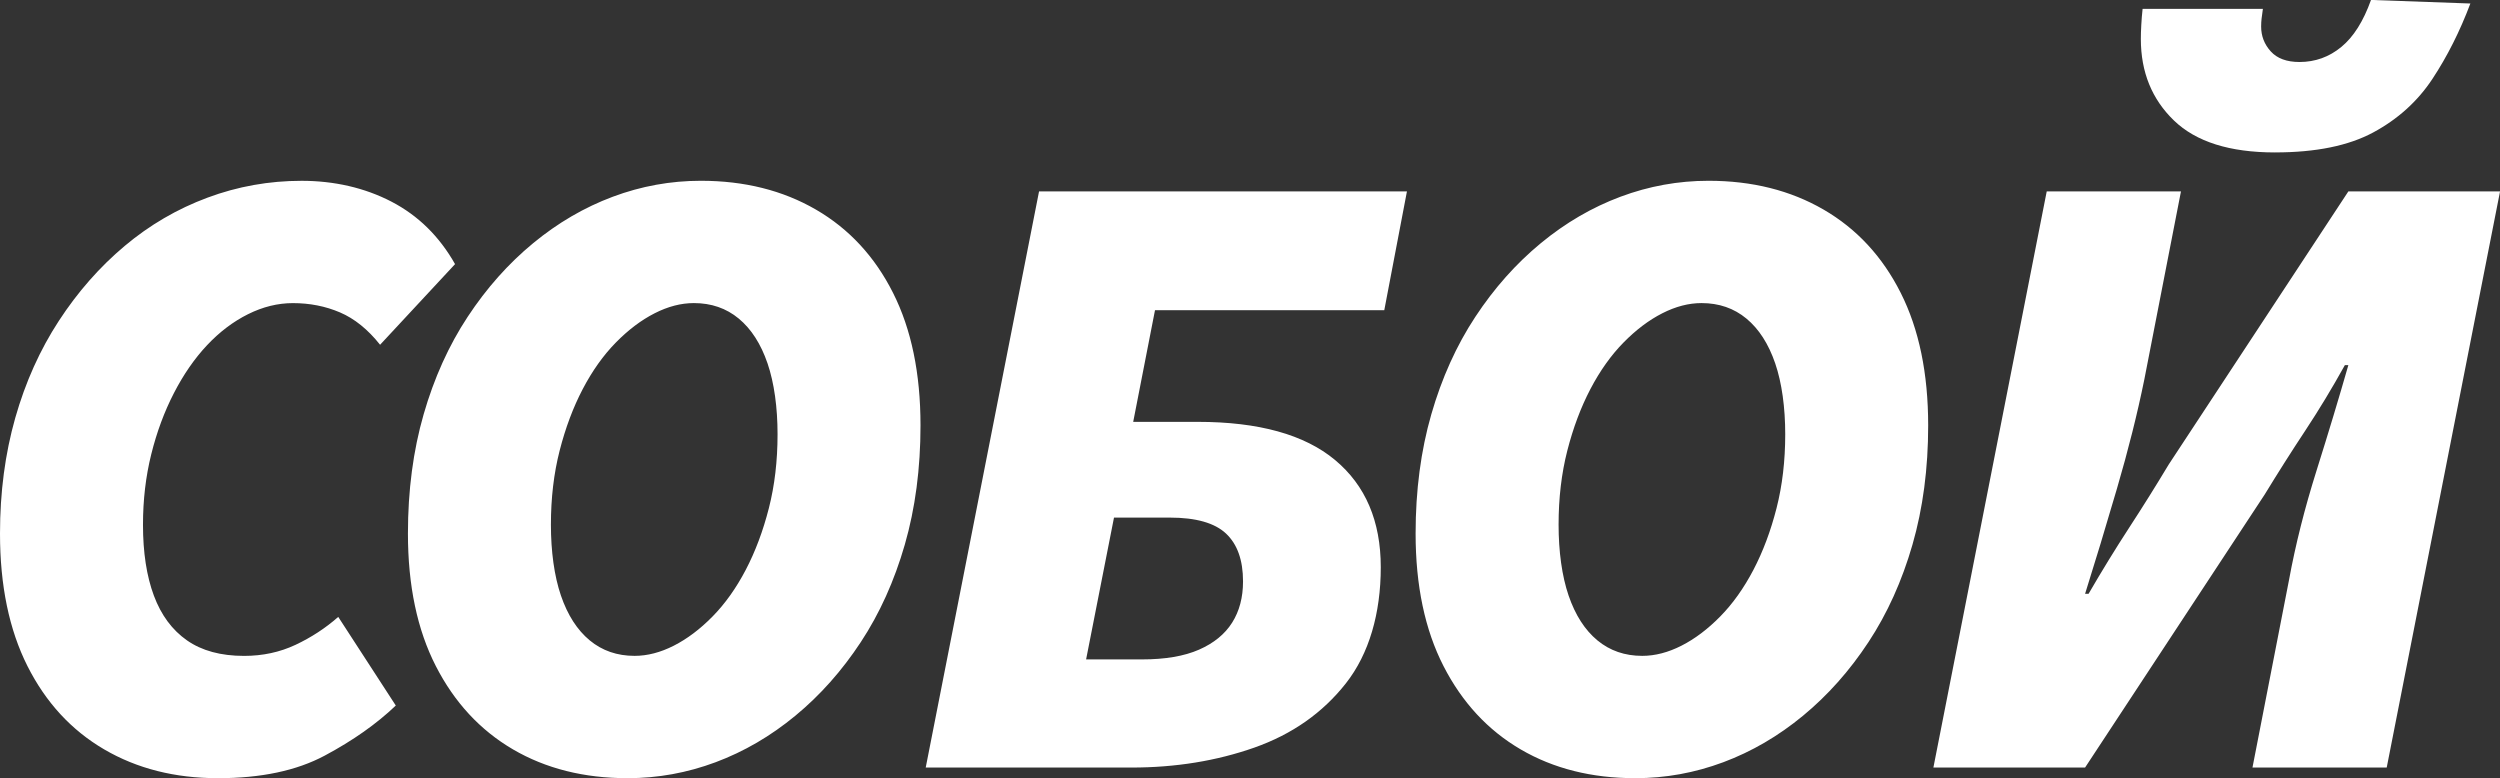
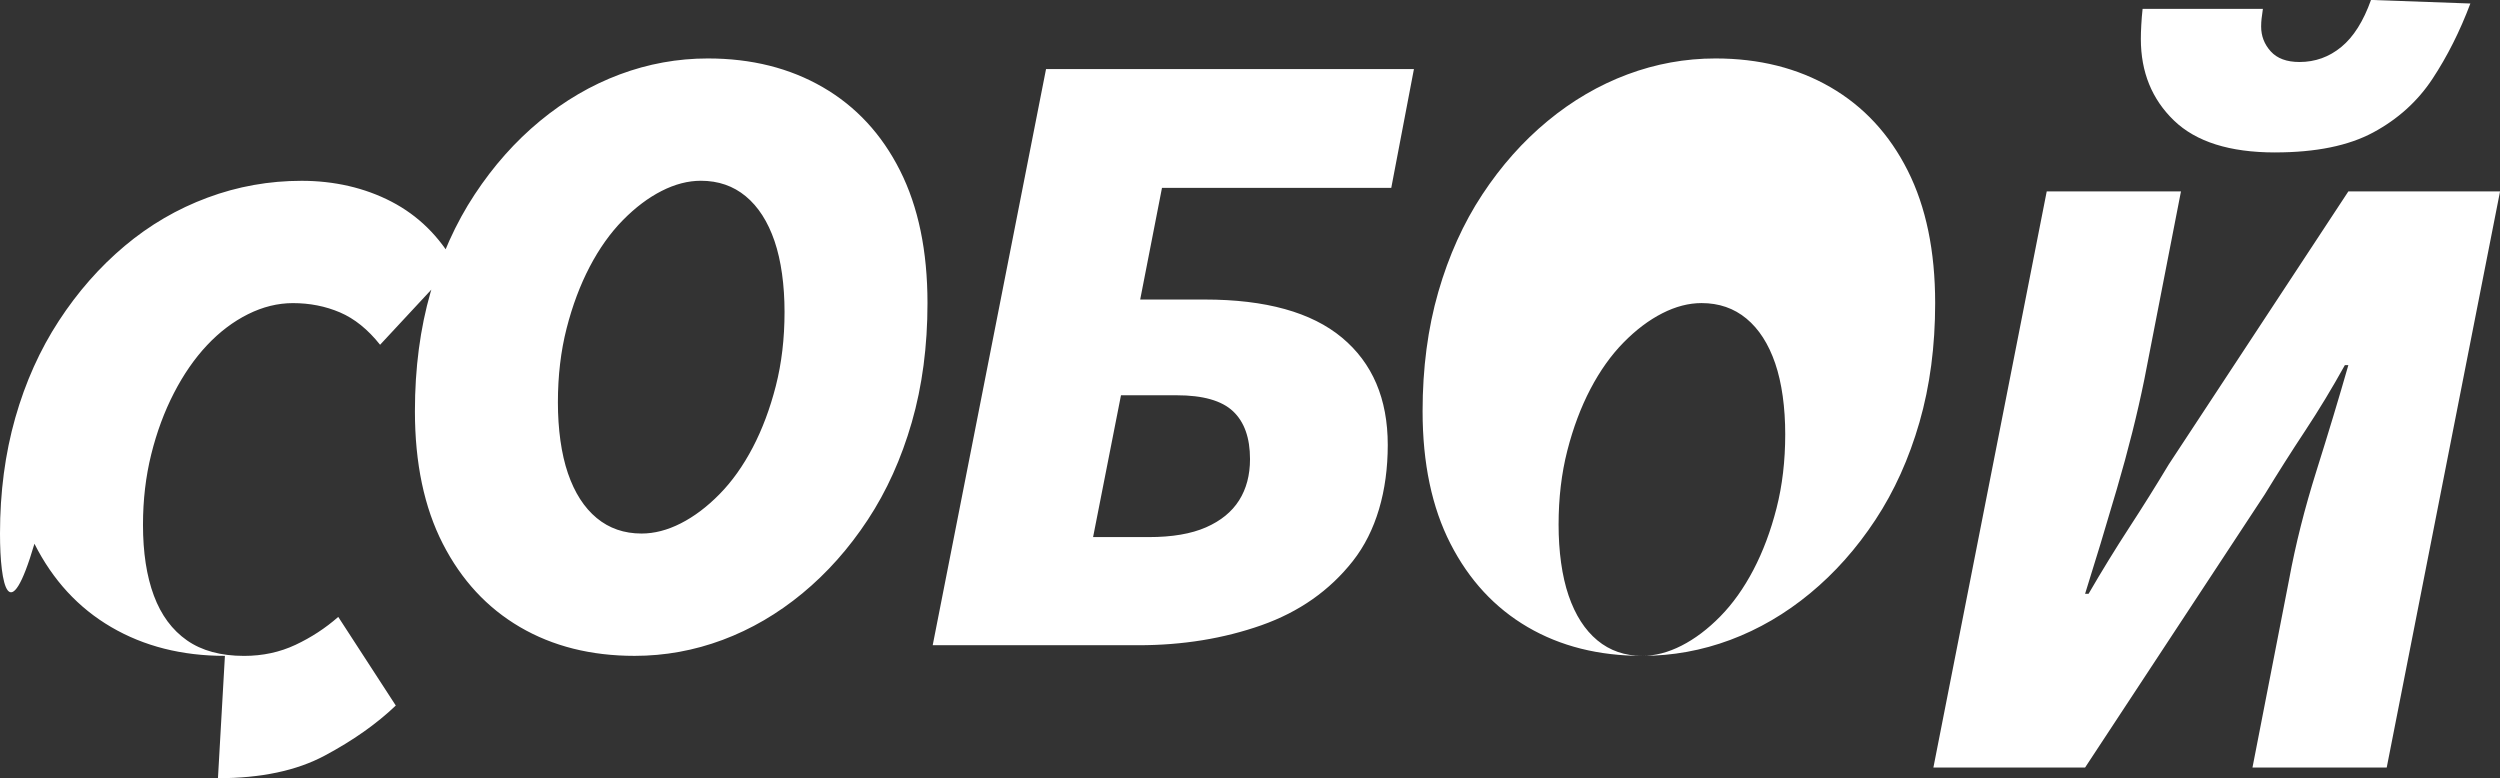
<svg xmlns="http://www.w3.org/2000/svg" id="_ежим_изоляции" data-name="Режим изоляции" viewBox="0 0 1070.09 333.1">
  <rect x="0" y="0" width="1070.09" height="333.1" fill="#333333" stroke="none" />
  <defs>
    <style> .cls-1 { fill: #fff; } </style>
  </defs>
-   <path class="cls-1" d="M973.82,65.25c-19.4,0-33.83-4.55-43.28-13.66-9.45-9.11-14.18-20.74-14.18-34.9,0-1.77,.06-3.79,.19-6.07,.12-2.28,.31-4.55,.56-6.83h51.49c-.25,1.77-.44,3.16-.56,4.17-.12,1.01-.19,2.15-.19,3.41,0,4.05,1.37,7.59,4.11,10.62,2.74,3.03,6.84,4.55,12.31,4.55,6.72,0,12.69-2.15,17.91-6.45,5.22-4.3,9.45-11,12.69-20.11l42.54,1.52c-4.48,11.89-9.89,22.64-16.23,32.25-6.34,9.61-14.8,17.26-25.37,22.95-10.57,5.69-24.57,8.54-41.98,8.54m-146.27,263.29l48.51-246.6h57.46l-15.67,80.43c-2.98,14.67-6.9,30.29-11.75,46.85-4.85,16.57-9.39,31.55-13.62,44.96h1.49c5.72-9.86,11.51-19.29,17.35-28.26,5.85-8.98,11.51-18.02,16.98-27.13l76.87-116.85h64.93l-48.51,246.6h-57.46l15.67-80.43c2.74-14.92,6.65-30.48,11.75-46.66,5.1-16.19,9.64-31.24,13.62-45.15h-1.49c-5.47,9.86-11.13,19.22-16.98,28.07-5.85,8.85-11.63,17.96-17.35,27.32l-76.87,116.85h-64.93Zm-124.61-47.8c5.47,0,11.07-1.45,16.79-4.36,5.72-2.91,11.26-7.08,16.6-12.52,5.35-5.44,10.07-12.08,14.18-19.92,4.1-7.84,7.4-16.63,9.89-26.37,2.49-9.74,3.73-20.3,3.73-31.68s-1.43-22-4.29-30.35c-2.86-8.35-6.97-14.73-12.31-19.16-5.35-4.43-11.75-6.64-19.22-6.64-5.47,0-11.07,1.45-16.79,4.36-5.72,2.91-11.26,7.08-16.6,12.52-5.35,5.44-10.07,12.08-14.18,19.92-4.1,7.84-7.4,16.63-9.89,26.37-2.49,9.74-3.73,20.3-3.73,31.68s1.43,22,4.29,30.35c2.86,8.35,6.97,14.73,12.31,19.16,5.35,4.43,11.75,6.64,19.22,6.64Zm-2.99,52.36c-18.66,0-35.01-4.11-49.07-12.33-14.05-8.22-25.06-20.11-33.02-35.66-7.96-15.55-11.94-34.46-11.94-56.72,0-18.46,2.24-35.47,6.72-51.03,4.48-15.55,10.76-29.47,18.84-41.73,8.08-12.27,17.41-22.76,27.99-31.49,10.57-8.73,21.95-15.36,34.14-19.92,12.19-4.55,24.75-6.83,37.69-6.83,18.66,0,35.07,4.11,49.25,12.33,14.18,8.22,25.19,20.11,33.02,35.66,7.84,15.55,11.75,34.46,11.75,56.72,0,18.46-2.24,35.47-6.72,51.03-4.48,15.55-10.76,29.47-18.84,41.73-8.08,12.27-17.41,22.76-27.99,31.49-10.57,8.73-21.95,15.36-34.14,19.92-12.19,4.55-24.75,6.83-37.69,6.83Zm-235.06-50.84h23.88c9.95,0,18.1-1.39,24.44-4.17,6.34-2.78,11.07-6.64,14.18-11.57,3.11-4.93,4.66-10.81,4.66-17.64,0-9.11-2.43-15.93-7.28-20.49-4.85-4.55-12.87-6.83-24.07-6.83h-23.88l-11.94,60.7Zm-68.66,46.28l48.51-246.6h157.47l-9.7,50.84h-98.14l-9.33,47.8h27.61c26.12,0,45.71,5.44,58.77,16.31,13.06,10.88,19.59,26.18,19.59,45.91s-4.98,37.05-14.93,49.7c-9.95,12.65-23.01,21.81-39.18,27.51-16.17,5.69-33.71,8.54-52.61,8.54h-88.06Zm-124.61-47.8c5.47,0,11.07-1.45,16.79-4.36,5.72-2.91,11.26-7.08,16.6-12.52,5.35-5.44,10.07-12.08,14.18-19.92,4.1-7.84,7.4-16.63,9.89-26.37,2.49-9.74,3.73-20.3,3.73-31.68s-1.43-22-4.29-30.35c-2.86-8.35-6.97-14.73-12.31-19.16-5.35-4.43-11.75-6.64-19.22-6.64-5.47,0-11.07,1.45-16.79,4.36-5.72,2.91-11.26,7.08-16.6,12.52-5.35,5.44-10.07,12.08-14.18,19.92-4.1,7.84-7.4,16.63-9.89,26.37-2.49,9.74-3.73,20.3-3.73,31.68s1.43,22,4.29,30.35c2.86,8.35,6.97,14.73,12.31,19.16,5.35,4.43,11.75,6.64,19.22,6.64Zm-2.99,52.36c-18.66,0-35.01-4.11-49.07-12.33-14.05-8.22-25.06-20.11-33.02-35.66-7.96-15.55-11.94-34.46-11.94-56.72,0-18.46,2.24-35.47,6.72-51.03,4.48-15.55,10.76-29.47,18.84-41.73,8.08-12.27,17.41-22.76,27.99-31.49,10.57-8.73,21.95-15.36,34.14-19.92,12.19-4.55,24.75-6.83,37.69-6.83,18.66,0,35.07,4.11,49.25,12.33,14.18,8.22,25.19,20.11,33.02,35.66,7.84,15.55,11.75,34.46,11.75,56.72,0,18.46-2.24,35.47-6.72,51.03-4.48,15.55-10.76,29.47-18.84,41.73-8.08,12.27-17.41,22.76-27.99,31.49-10.57,8.73-21.95,15.36-34.14,19.92-12.19,4.55-24.75,6.83-37.69,6.83Zm-175.36,0c-18.41,0-34.64-4.11-48.69-12.33-14.06-8.22-25-20.11-32.84-35.66C3.92,269.55,0,250.64,0,228.39c0-17.7,2.18-34.21,6.53-49.51,4.35-15.3,10.57-29.15,18.66-41.54,8.08-12.39,17.48-23.08,28.17-32.06,10.7-8.98,22.51-15.87,35.45-20.68,12.93-4.81,26.37-7.21,40.3-7.21s26.99,2.97,38.43,8.91c11.44,5.94,20.52,14.86,27.24,26.75l-32.09,34.52c-5.22-6.58-10.95-11.19-17.16-13.85-6.22-2.66-12.94-3.98-20.15-3.98-6.47,0-12.87,1.58-19.22,4.74-6.34,3.16-12.19,7.59-17.54,13.28-5.35,5.69-10.07,12.52-14.18,20.49-4.11,7.97-7.34,16.69-9.7,26.18-2.36,9.48-3.54,19.54-3.54,30.16,0,11.89,1.55,22,4.66,30.35,3.11,8.35,7.84,14.73,14.18,19.16,6.34,4.43,14.49,6.64,24.44,6.64,7.96,0,15.3-1.58,22.02-4.74,6.72-3.16,12.81-7.14,18.28-11.95l24.63,37.94c-8.21,7.84-18.35,14.99-30.41,21.43-12.06,6.45-27.3,9.67-45.71,9.67Z" />
+   <path class="cls-1" d="M973.82,65.25c-19.4,0-33.83-4.55-43.28-13.66-9.45-9.11-14.18-20.74-14.18-34.9,0-1.77,.06-3.79,.19-6.07,.12-2.28,.31-4.55,.56-6.83h51.49c-.25,1.77-.44,3.16-.56,4.17-.12,1.01-.19,2.15-.19,3.41,0,4.05,1.37,7.59,4.11,10.62,2.74,3.03,6.84,4.55,12.31,4.55,6.72,0,12.69-2.15,17.91-6.45,5.22-4.3,9.45-11,12.69-20.11l42.54,1.52c-4.48,11.89-9.89,22.64-16.23,32.25-6.34,9.61-14.8,17.26-25.37,22.95-10.57,5.69-24.57,8.54-41.98,8.54m-146.27,263.29l48.51-246.6h57.46l-15.67,80.43c-2.98,14.67-6.9,30.29-11.75,46.85-4.85,16.57-9.39,31.55-13.62,44.96h1.49c5.72-9.86,11.51-19.29,17.35-28.26,5.85-8.98,11.51-18.02,16.98-27.13l76.87-116.85h64.93l-48.51,246.6h-57.46l15.67-80.43c2.74-14.92,6.65-30.48,11.75-46.66,5.1-16.19,9.64-31.24,13.62-45.15h-1.49c-5.47,9.86-11.13,19.22-16.98,28.07-5.85,8.85-11.63,17.96-17.35,27.32l-76.87,116.85h-64.93Zm-124.61-47.8c5.47,0,11.07-1.45,16.79-4.36,5.72-2.91,11.26-7.08,16.6-12.52,5.35-5.44,10.07-12.08,14.18-19.92,4.1-7.84,7.4-16.63,9.89-26.37,2.49-9.74,3.73-20.3,3.73-31.68s-1.43-22-4.29-30.35c-2.86-8.35-6.97-14.73-12.31-19.16-5.35-4.43-11.75-6.64-19.22-6.64-5.47,0-11.07,1.45-16.79,4.36-5.72,2.91-11.26,7.08-16.6,12.52-5.35,5.44-10.07,12.08-14.18,19.92-4.1,7.84-7.4,16.63-9.89,26.37-2.49,9.74-3.73,20.3-3.73,31.68s1.43,22,4.29,30.35c2.86,8.35,6.97,14.73,12.31,19.16,5.35,4.43,11.75,6.64,19.22,6.64Zc-18.66,0-35.01-4.11-49.07-12.33-14.05-8.22-25.06-20.11-33.02-35.66-7.96-15.55-11.94-34.46-11.94-56.72,0-18.46,2.24-35.47,6.72-51.03,4.48-15.55,10.76-29.47,18.84-41.73,8.08-12.27,17.41-22.76,27.99-31.49,10.57-8.73,21.95-15.36,34.14-19.92,12.19-4.55,24.75-6.83,37.69-6.83,18.66,0,35.07,4.11,49.25,12.33,14.18,8.22,25.19,20.11,33.02,35.66,7.84,15.55,11.75,34.46,11.75,56.72,0,18.46-2.24,35.47-6.72,51.03-4.48,15.55-10.76,29.47-18.84,41.73-8.08,12.27-17.41,22.76-27.99,31.49-10.57,8.73-21.95,15.36-34.14,19.92-12.19,4.55-24.75,6.83-37.69,6.83Zm-235.06-50.84h23.88c9.95,0,18.1-1.39,24.44-4.17,6.34-2.78,11.07-6.64,14.18-11.57,3.11-4.93,4.66-10.81,4.66-17.64,0-9.11-2.43-15.93-7.28-20.49-4.85-4.55-12.87-6.83-24.07-6.83h-23.88l-11.94,60.7Zm-68.66,46.28l48.51-246.6h157.47l-9.7,50.84h-98.14l-9.33,47.8h27.61c26.12,0,45.71,5.44,58.77,16.31,13.06,10.88,19.59,26.18,19.59,45.91s-4.98,37.05-14.93,49.7c-9.95,12.65-23.01,21.81-39.18,27.51-16.17,5.69-33.71,8.54-52.61,8.54h-88.06Zm-124.61-47.8c5.47,0,11.07-1.45,16.79-4.36,5.72-2.91,11.26-7.08,16.6-12.52,5.35-5.44,10.07-12.08,14.18-19.92,4.1-7.84,7.4-16.63,9.89-26.37,2.49-9.74,3.73-20.3,3.73-31.68s-1.43-22-4.29-30.35c-2.86-8.35-6.97-14.73-12.31-19.16-5.35-4.43-11.75-6.64-19.22-6.64-5.47,0-11.07,1.45-16.79,4.36-5.72,2.91-11.26,7.08-16.6,12.52-5.35,5.44-10.07,12.08-14.18,19.92-4.1,7.84-7.4,16.63-9.89,26.37-2.49,9.74-3.73,20.3-3.73,31.68s1.43,22,4.29,30.35c2.86,8.35,6.97,14.73,12.31,19.16,5.35,4.43,11.75,6.64,19.22,6.64Zm-2.99,52.36c-18.66,0-35.01-4.11-49.07-12.33-14.05-8.22-25.06-20.11-33.02-35.66-7.96-15.55-11.94-34.46-11.94-56.72,0-18.46,2.24-35.47,6.72-51.03,4.48-15.55,10.76-29.47,18.84-41.73,8.08-12.27,17.41-22.76,27.99-31.49,10.57-8.73,21.95-15.36,34.14-19.92,12.19-4.55,24.75-6.83,37.69-6.83,18.66,0,35.07,4.11,49.25,12.33,14.18,8.22,25.19,20.11,33.02,35.66,7.84,15.55,11.75,34.46,11.75,56.72,0,18.46-2.24,35.47-6.72,51.03-4.48,15.55-10.76,29.47-18.84,41.73-8.08,12.27-17.41,22.76-27.99,31.49-10.57,8.73-21.95,15.36-34.14,19.92-12.19,4.55-24.75,6.83-37.69,6.83Zm-175.36,0c-18.41,0-34.64-4.11-48.69-12.33-14.06-8.22-25-20.11-32.84-35.66C3.92,269.55,0,250.64,0,228.39c0-17.7,2.18-34.21,6.53-49.51,4.35-15.3,10.57-29.15,18.66-41.54,8.08-12.39,17.48-23.08,28.17-32.06,10.7-8.98,22.51-15.87,35.45-20.68,12.93-4.81,26.37-7.21,40.3-7.21s26.99,2.97,38.43,8.91c11.44,5.94,20.52,14.86,27.24,26.75l-32.09,34.52c-5.22-6.58-10.95-11.19-17.16-13.85-6.22-2.66-12.94-3.98-20.15-3.98-6.47,0-12.87,1.58-19.22,4.74-6.34,3.16-12.19,7.59-17.54,13.28-5.35,5.69-10.07,12.52-14.18,20.49-4.11,7.97-7.34,16.69-9.7,26.18-2.36,9.48-3.54,19.54-3.54,30.16,0,11.89,1.55,22,4.66,30.35,3.11,8.35,7.84,14.73,14.18,19.16,6.34,4.43,14.49,6.64,24.44,6.64,7.96,0,15.3-1.58,22.02-4.74,6.72-3.16,12.81-7.14,18.28-11.95l24.63,37.94c-8.21,7.84-18.35,14.99-30.41,21.43-12.06,6.45-27.3,9.67-45.71,9.67Z" />
</svg>